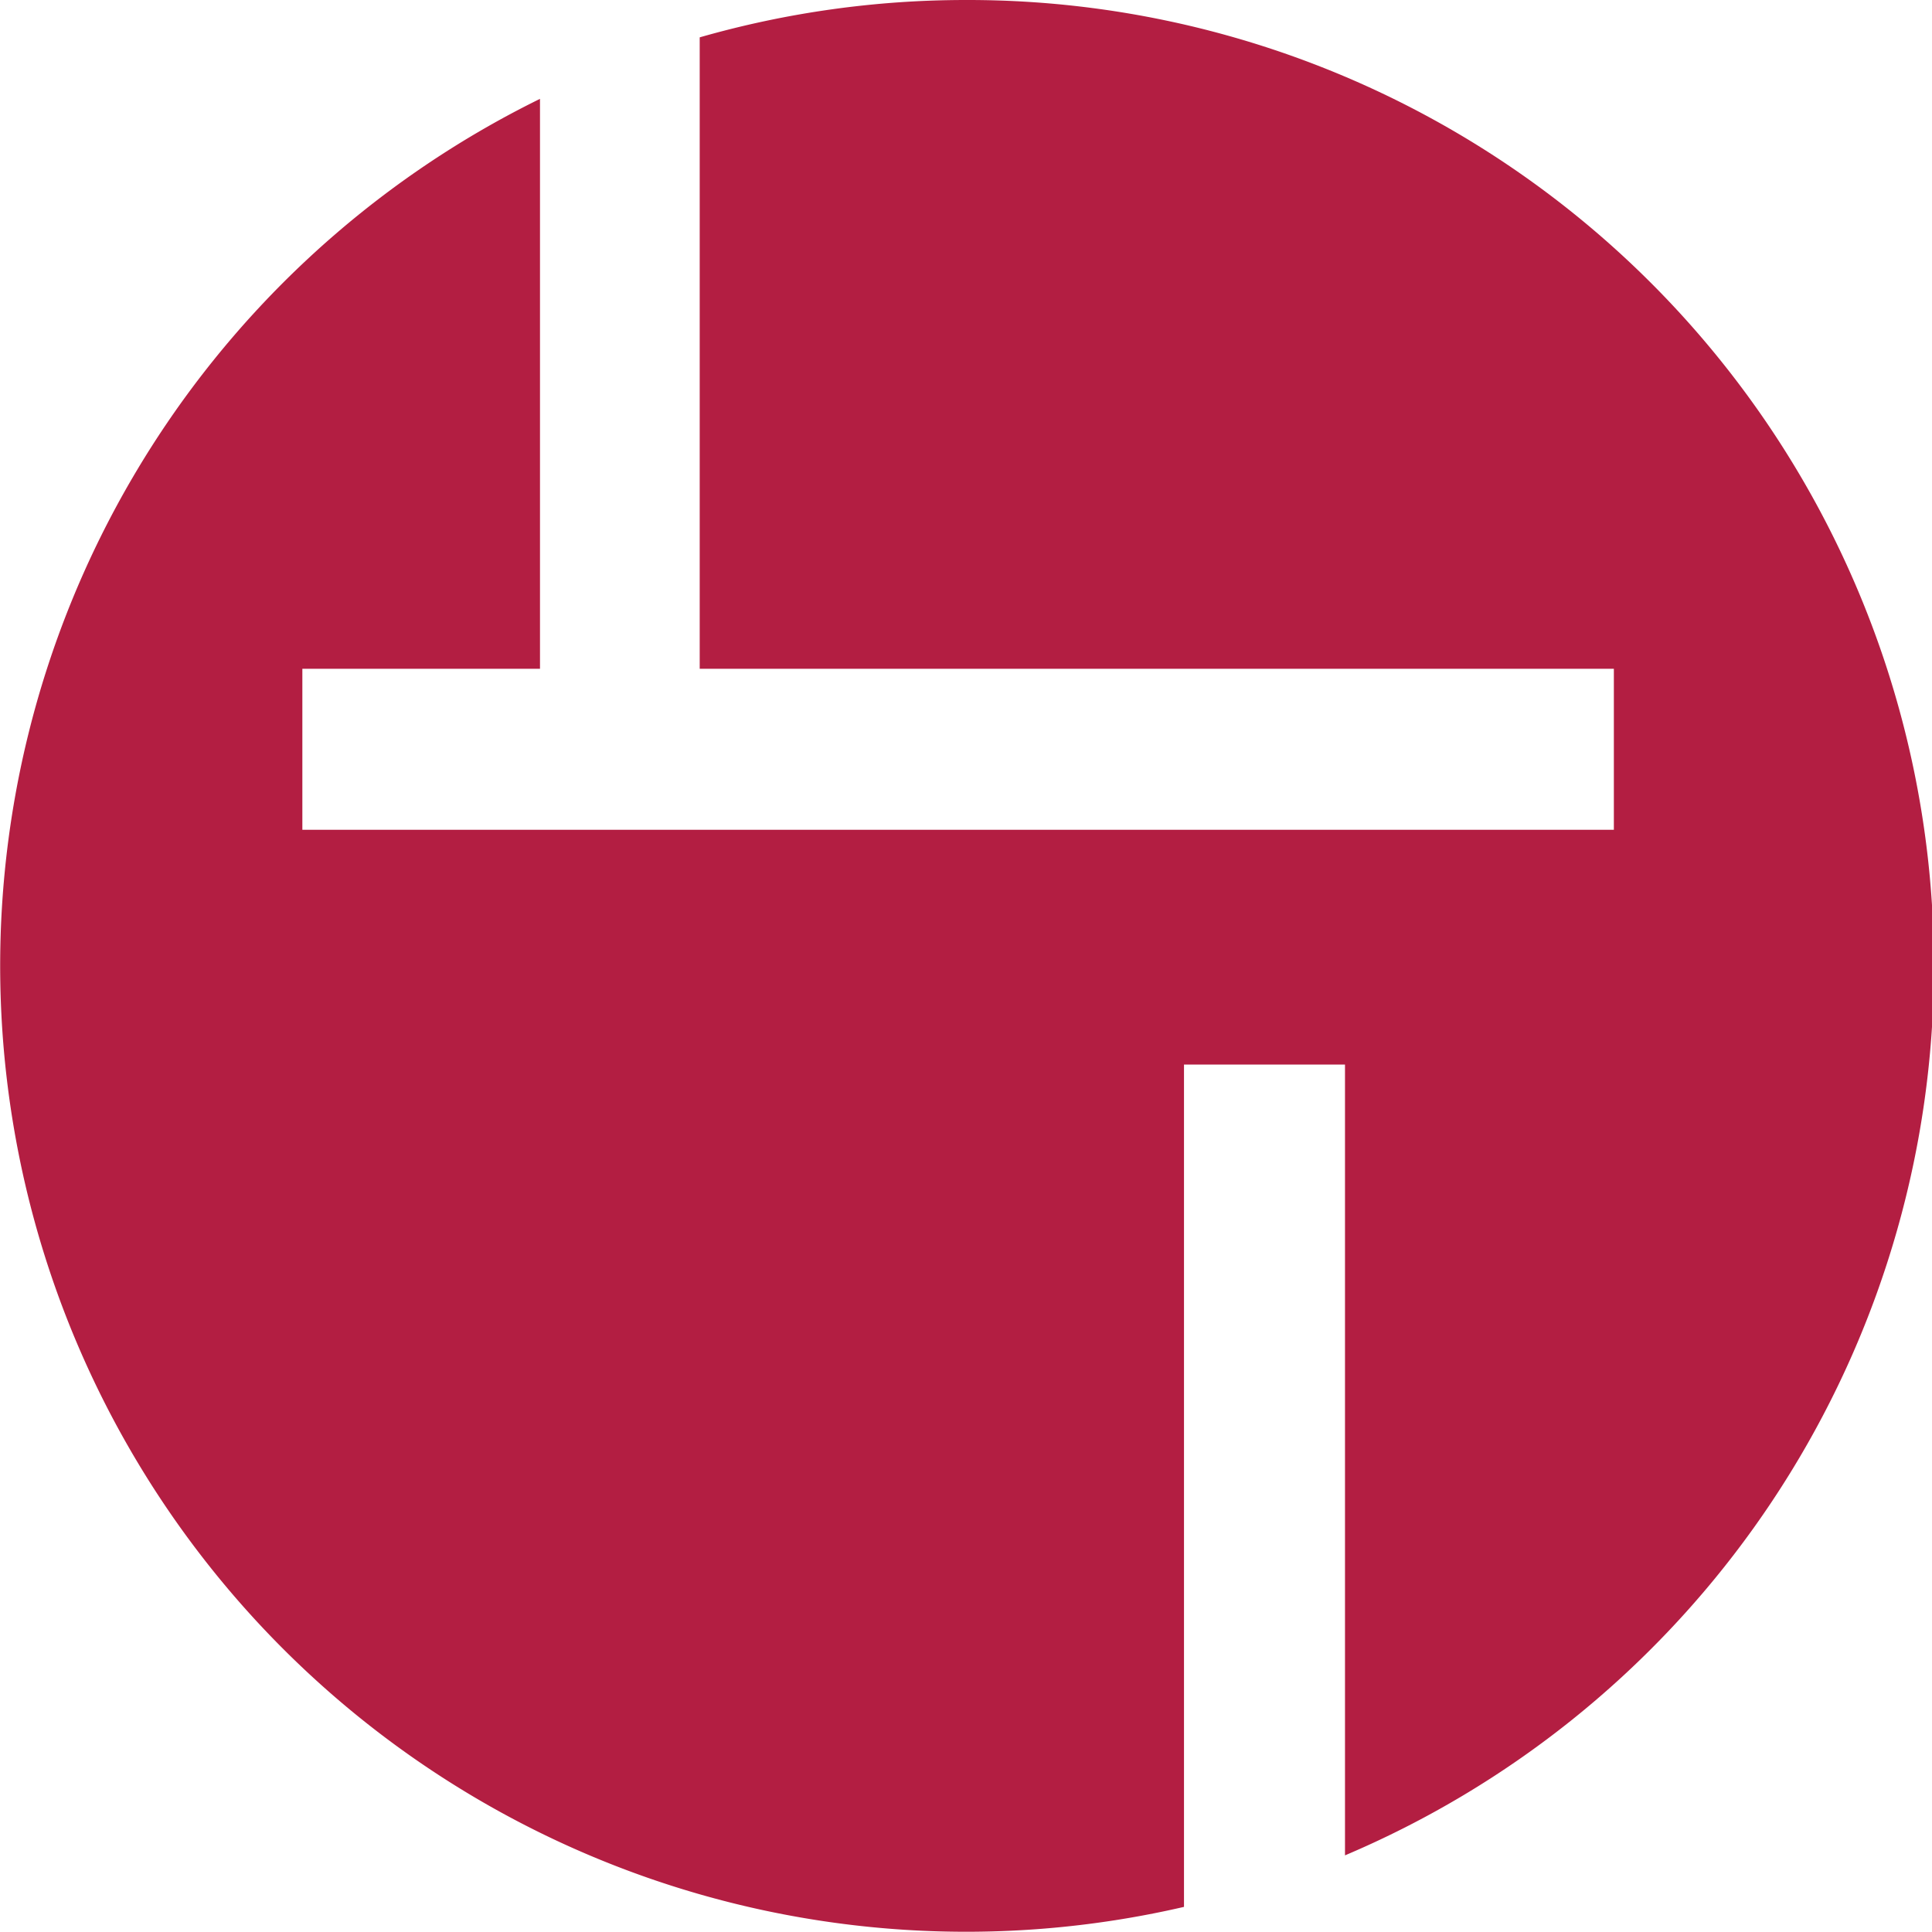
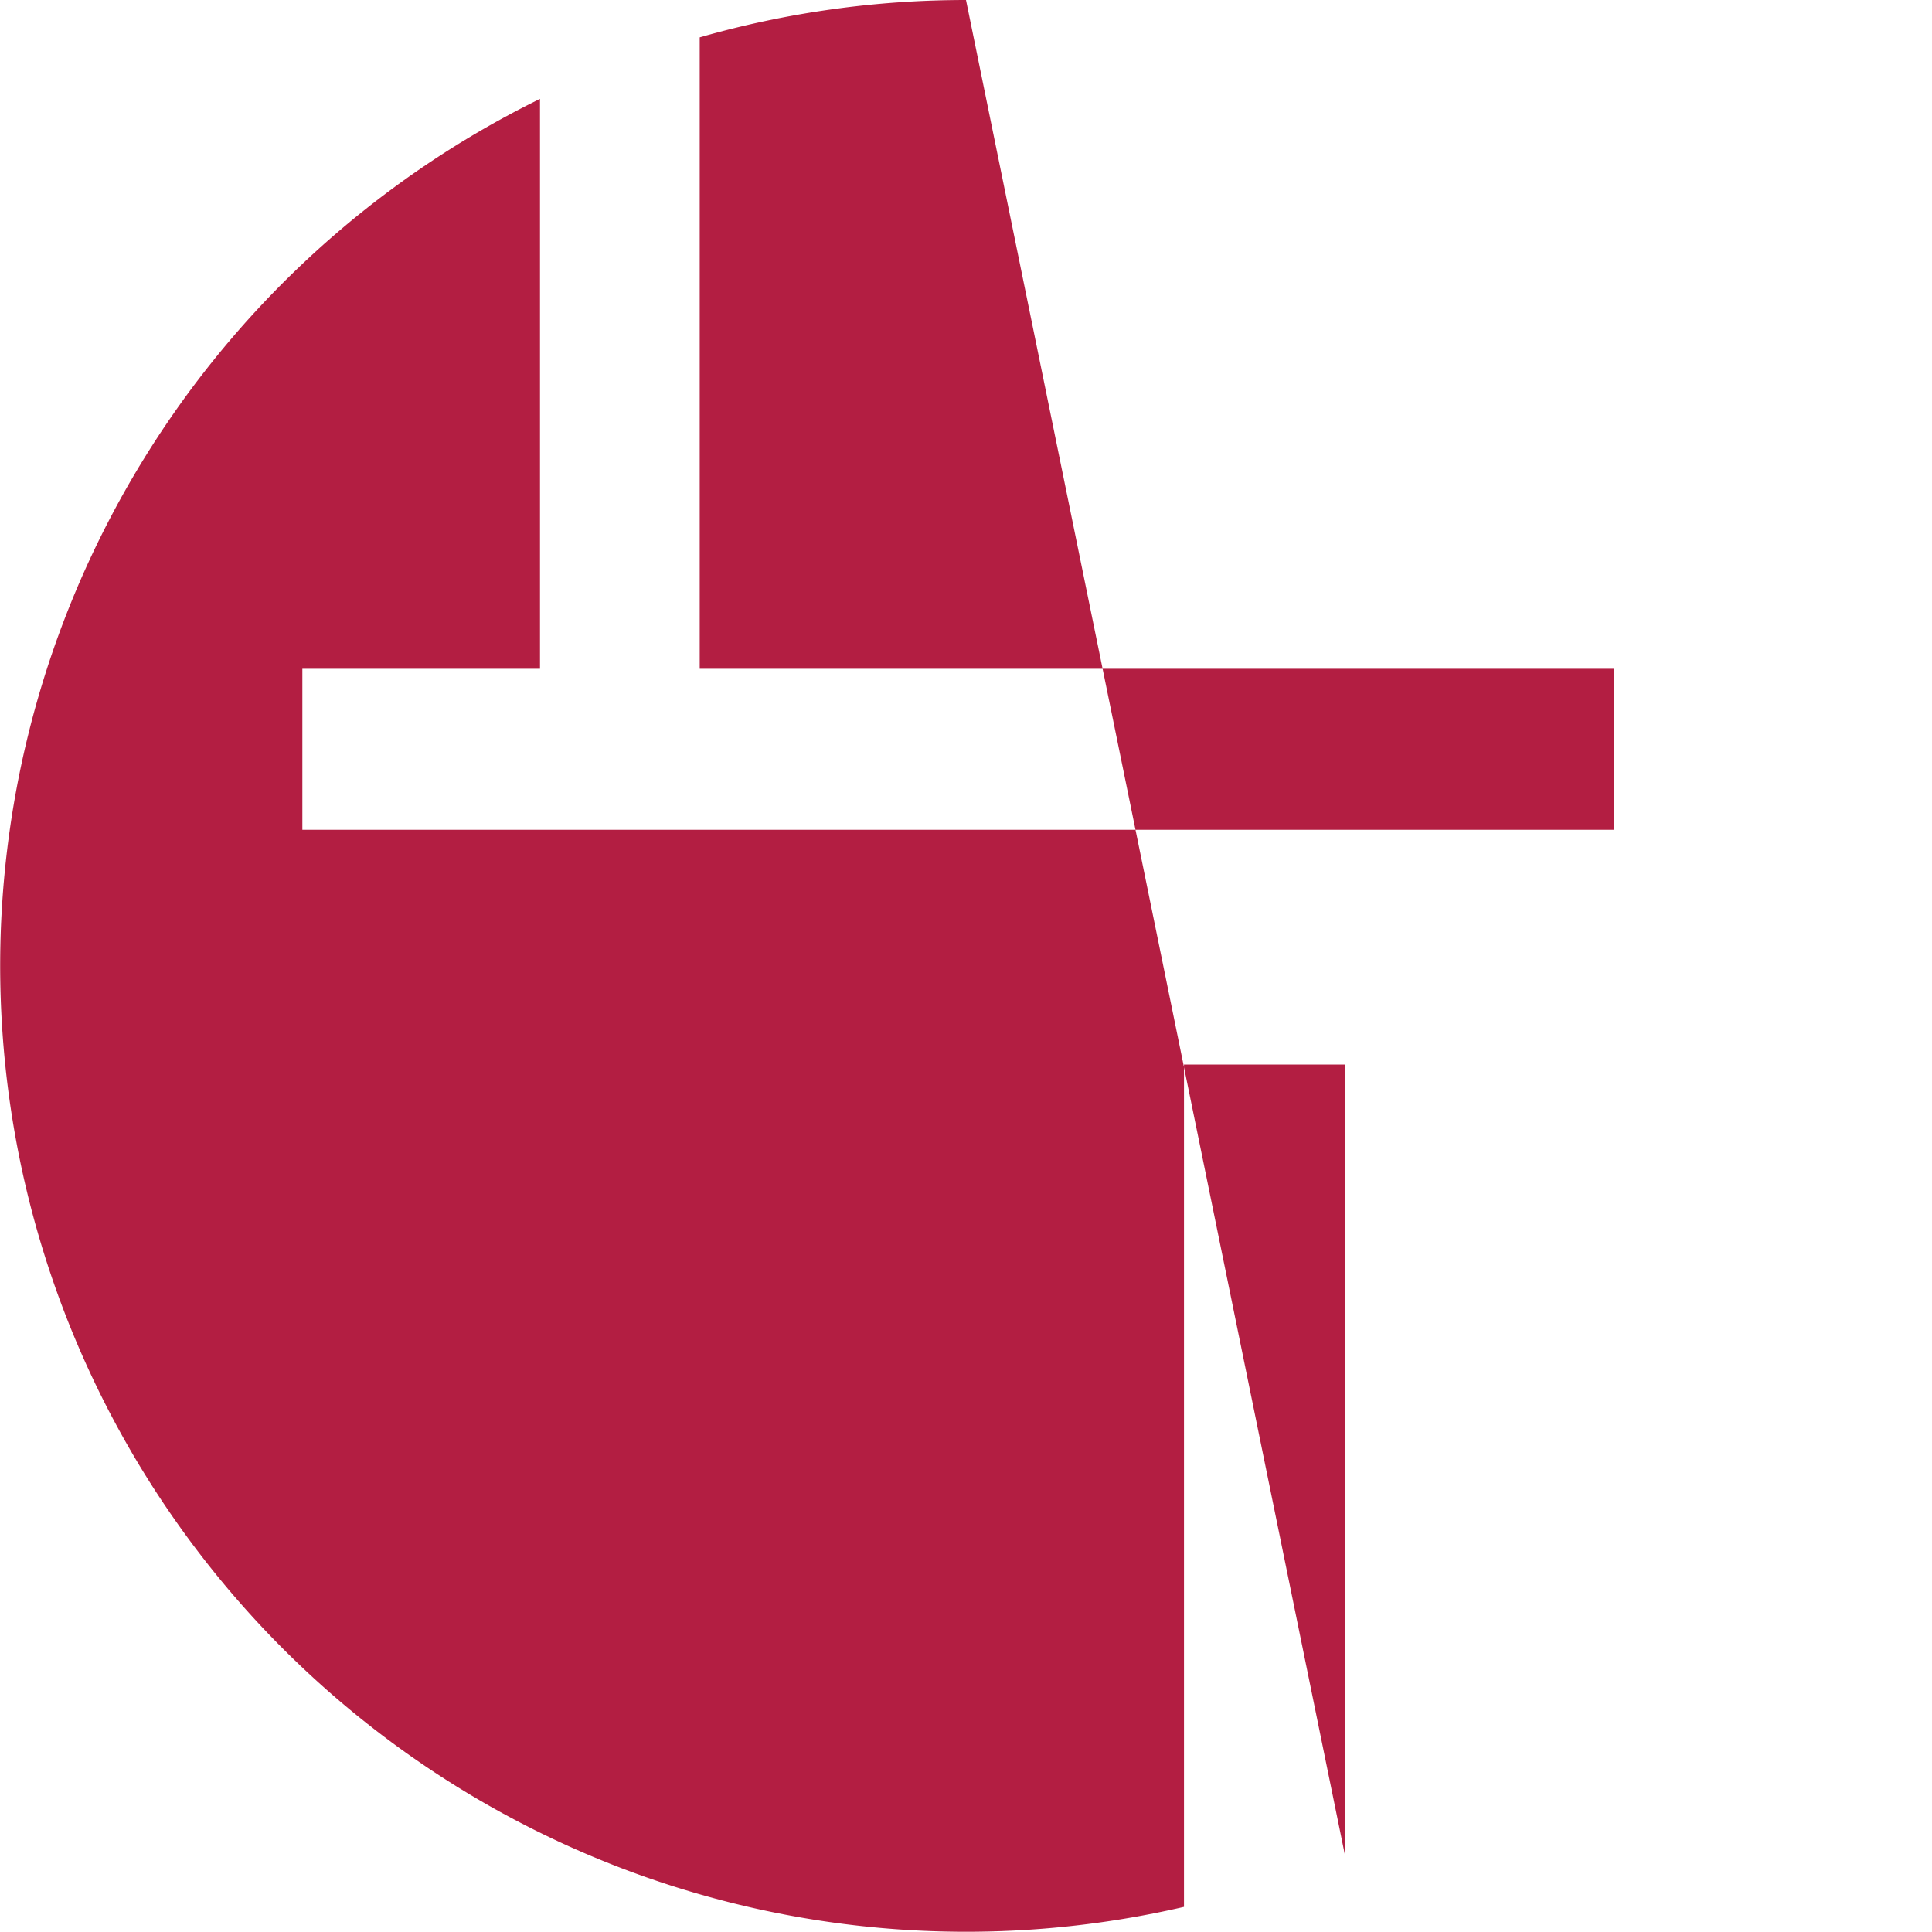
<svg xmlns="http://www.w3.org/2000/svg" id="Layer_1" data-name="Layer 1" viewBox="0 0 60 60">
  <defs>
    <style>.cls-1{fill:#b31e42;}</style>
  </defs>
  <title>tech_ecommerce_icon</title>
-   <path class="cls-1" d="M30,0a30,30,0,0,0-8.27,1.16V20.77H50.12v5H9.39v-5h7.38V3.07a30,30,0,0,0,20,56.15V33.06h5V57.62A30,30,0,0,0,30,0Z" transform="translate(0 0)" />
+   <path class="cls-1" d="M30,0a30,30,0,0,0-8.27,1.16V20.77H50.12v5H9.39v-5h7.38V3.07a30,30,0,0,0,20,56.15V33.06h5V57.62Z" transform="translate(0 0)" />
</svg>